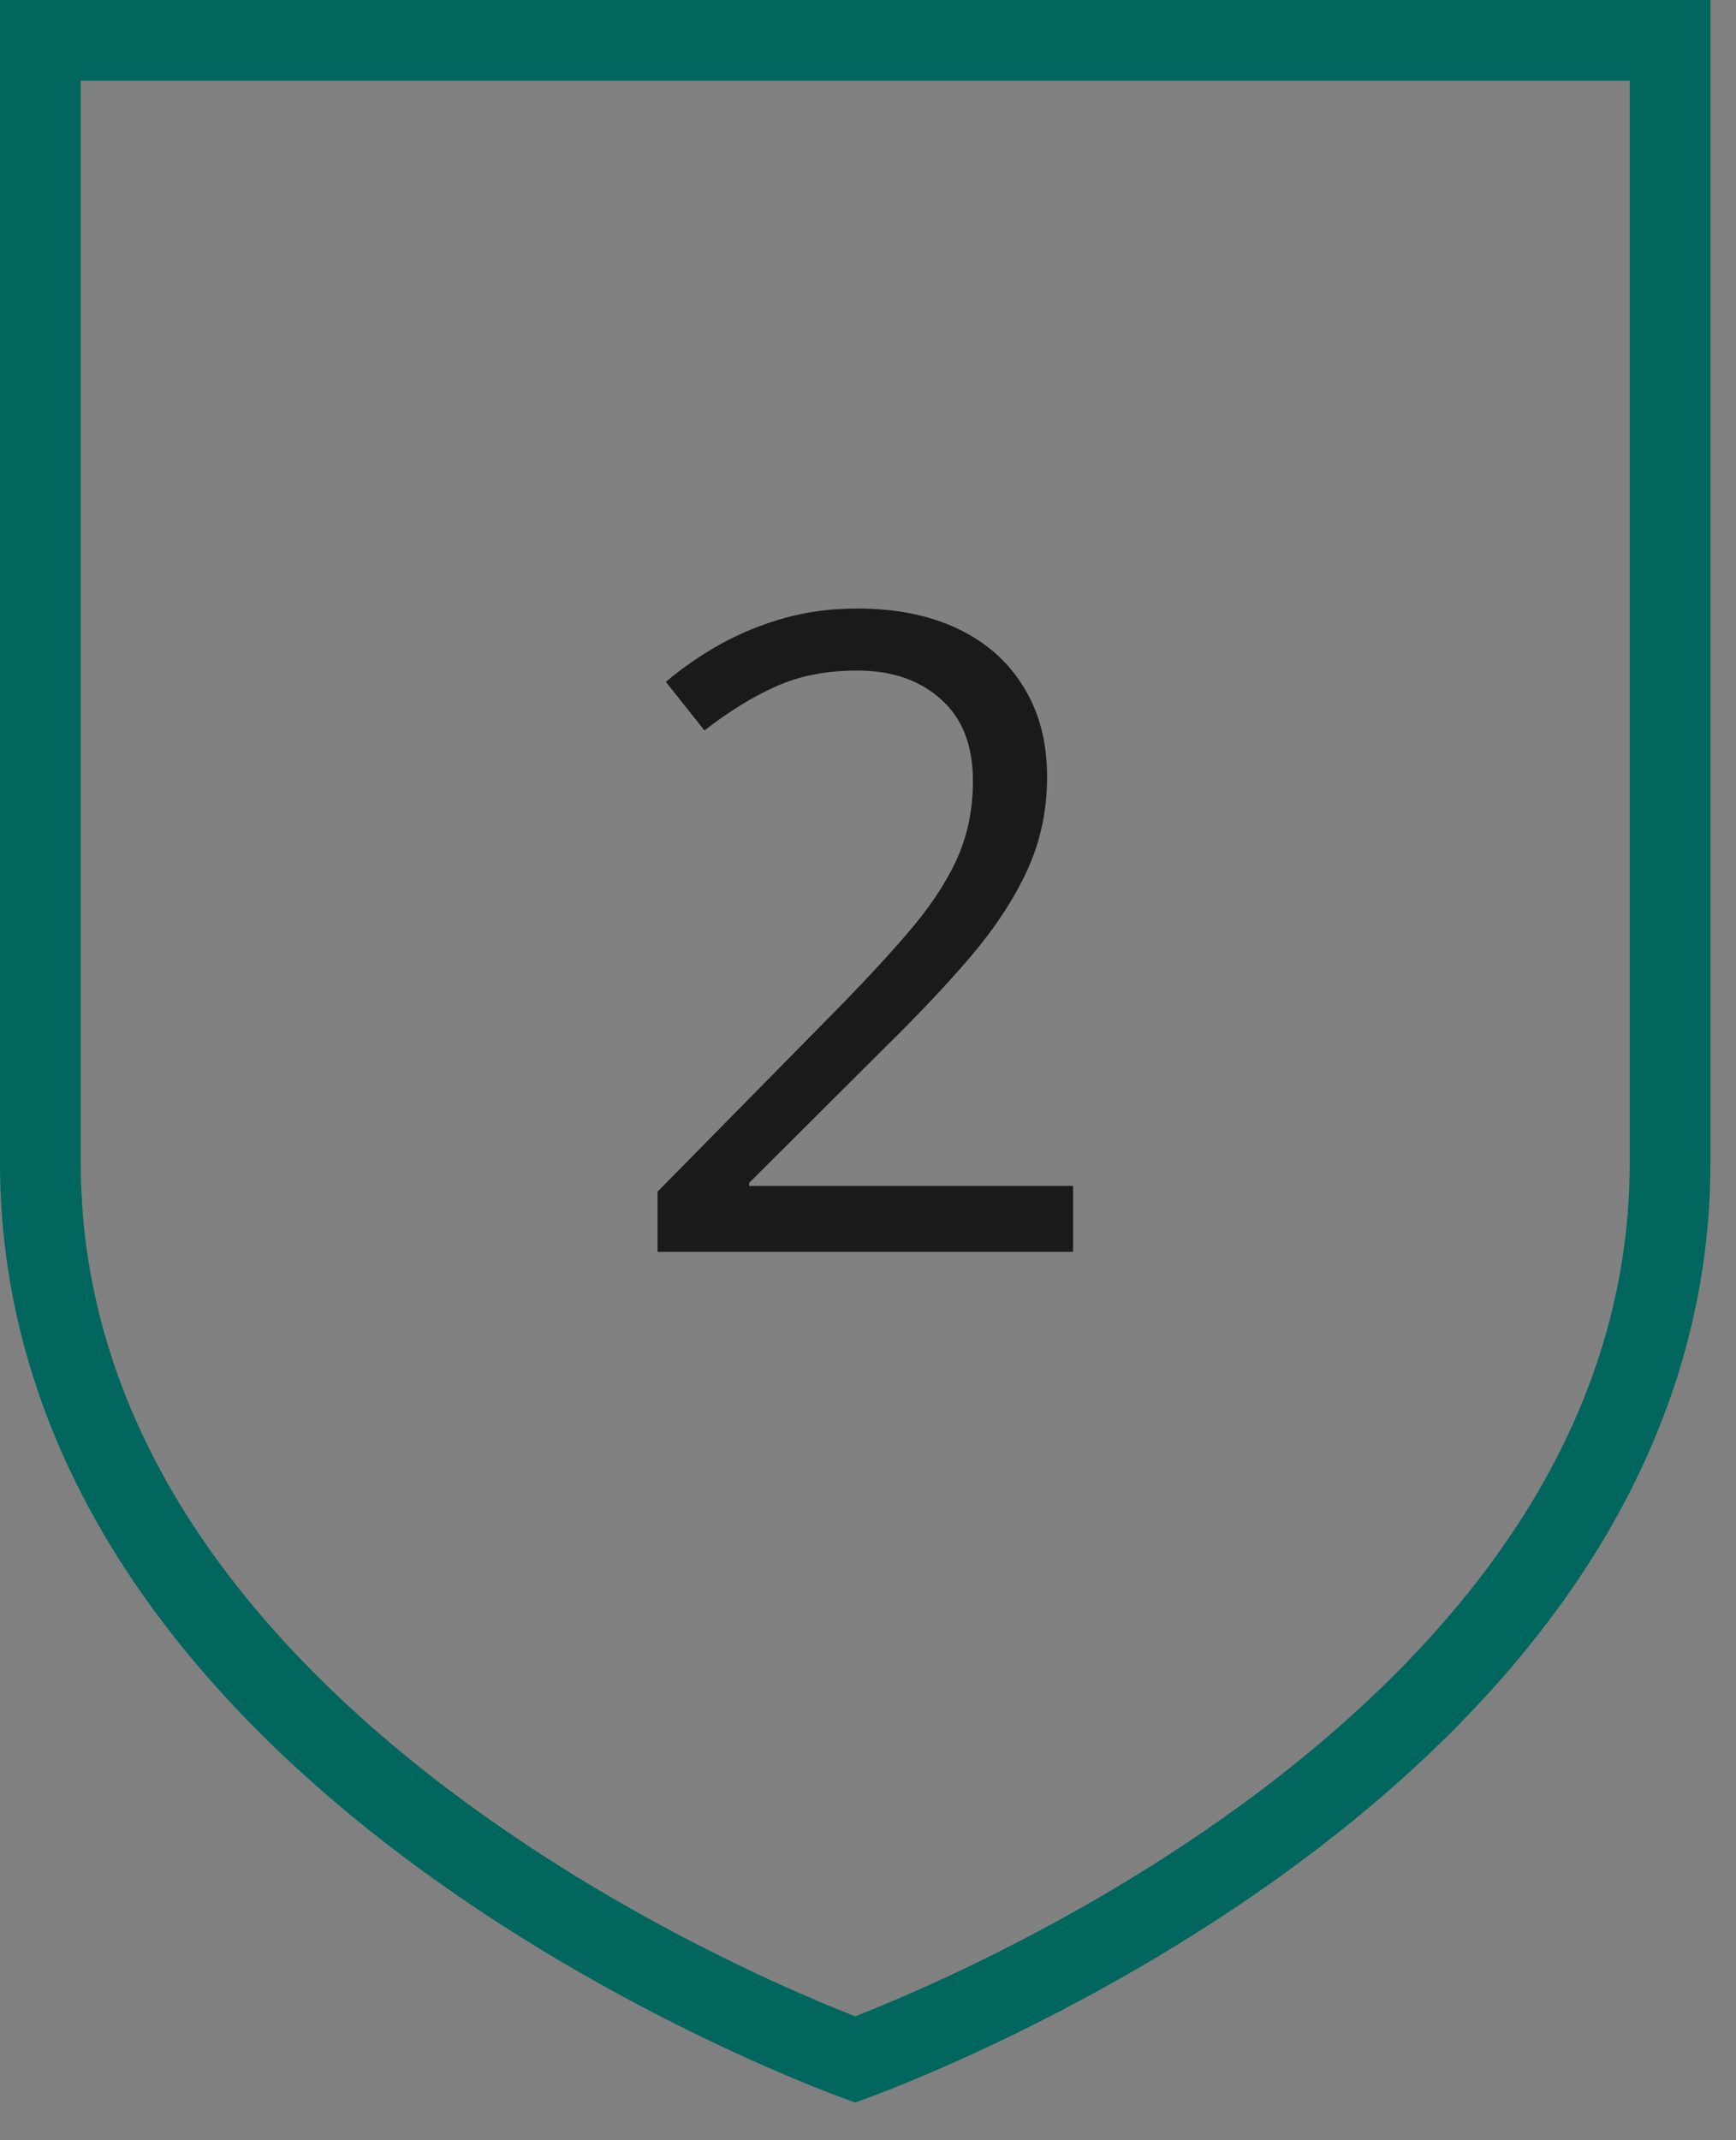
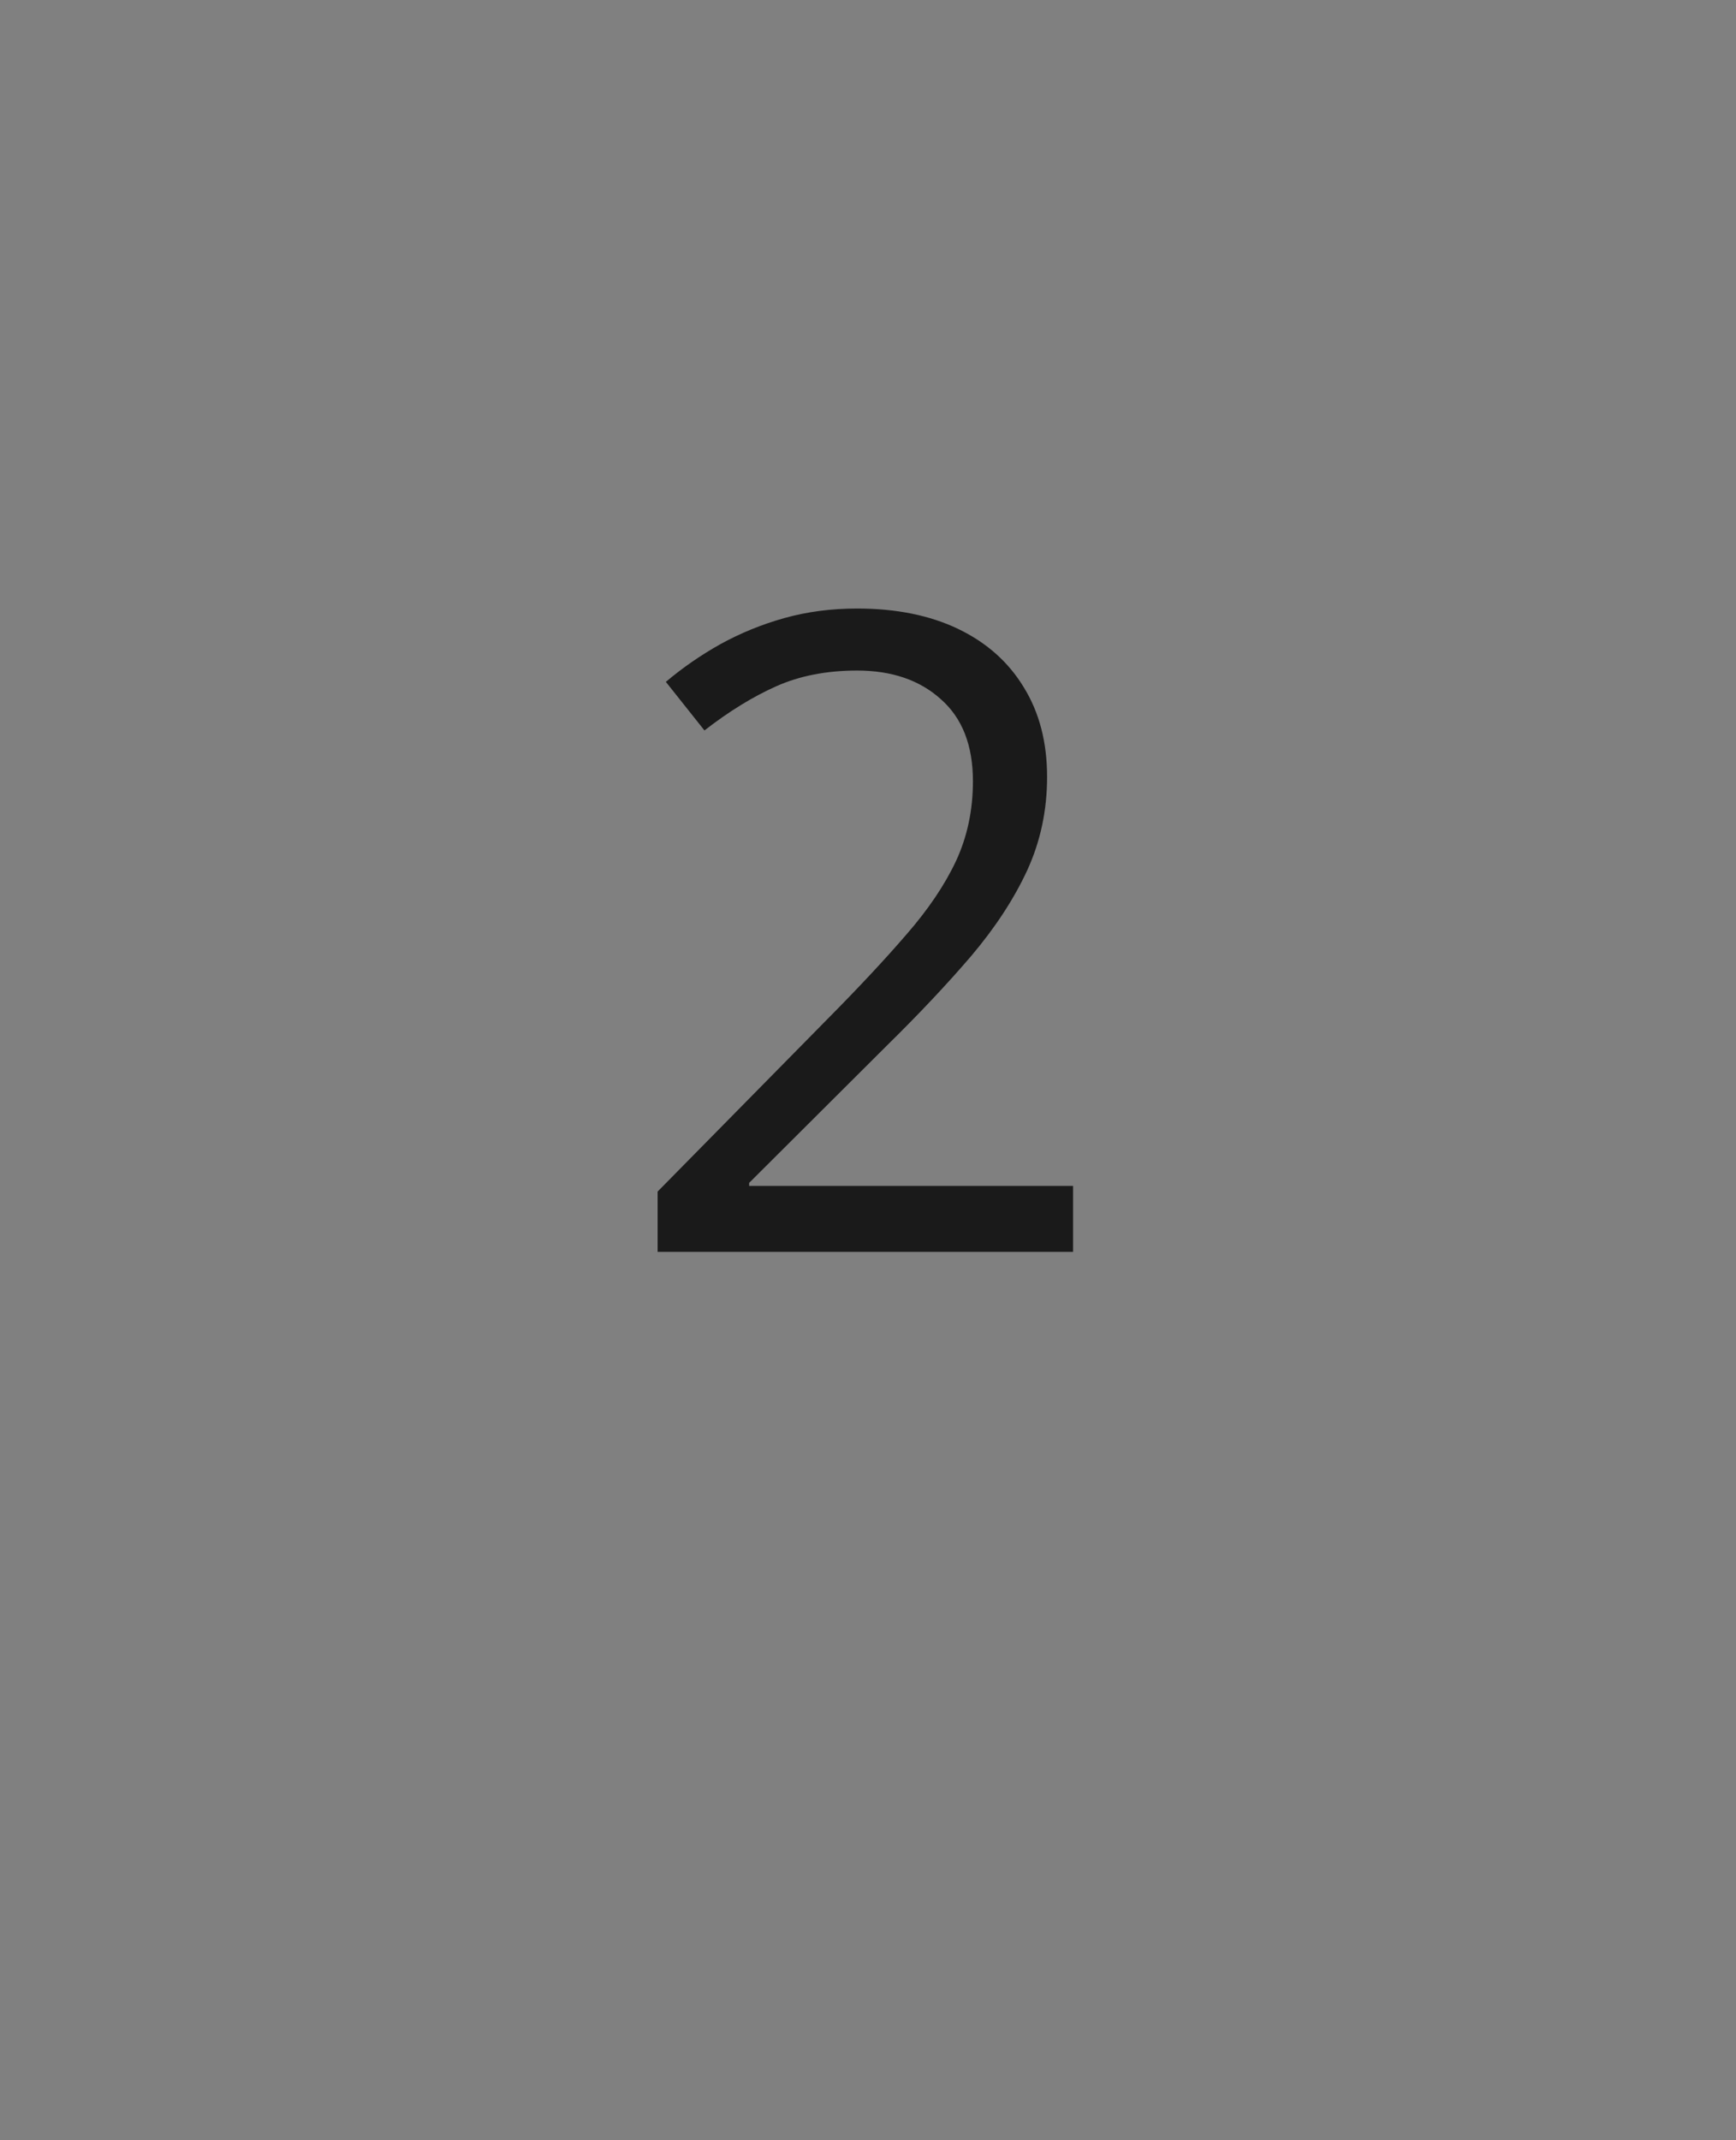
<svg xmlns="http://www.w3.org/2000/svg" width="43" height="53" viewBox="0 0 43 53" fill="none">
  <rect x="0" y="0" width="43" height="53" fill="#808080" stroke="none" />
-   <path fill-rule="evenodd" clip-rule="evenodd" d="M1 1L1 28.799C1 32.232 2.057 35.533 4.142 38.609C5.82 41.085 8.165 43.424 11.11 45.56C15.707 48.895 20.364 50.697 21.183 51C22.002 50.697 26.66 48.895 31.257 45.56C34.202 43.424 36.547 41.085 38.225 38.609C40.31 35.533 41.367 32.232 41.367 28.799V1H1Z" fill="white" fill-opacity="0.01" stroke="#00665E" stroke-width="2" />
  <path d="M26.58 31H16.289V29.507L20.489 25.242C21.27 24.454 21.925 23.753 22.455 23.137C22.992 22.521 23.4 21.916 23.68 21.321C23.959 20.72 24.099 20.061 24.099 19.345C24.099 18.457 23.834 17.78 23.304 17.314C22.781 16.842 22.09 16.605 21.23 16.605C20.479 16.605 19.812 16.734 19.232 16.992C18.652 17.25 18.058 17.615 17.449 18.088L16.493 16.885C16.909 16.534 17.36 16.222 17.847 15.95C18.341 15.678 18.867 15.463 19.426 15.306C19.991 15.148 20.593 15.069 21.23 15.069C22.197 15.069 23.032 15.238 23.733 15.574C24.435 15.911 24.976 16.391 25.355 17.014C25.742 17.637 25.936 18.378 25.936 19.237C25.936 20.068 25.771 20.841 25.441 21.558C25.112 22.267 24.65 22.972 24.056 23.674C23.461 24.369 22.767 25.106 21.972 25.887L18.556 29.292V29.367H26.58V31Z" fill="#1A1A1A" />
</svg>